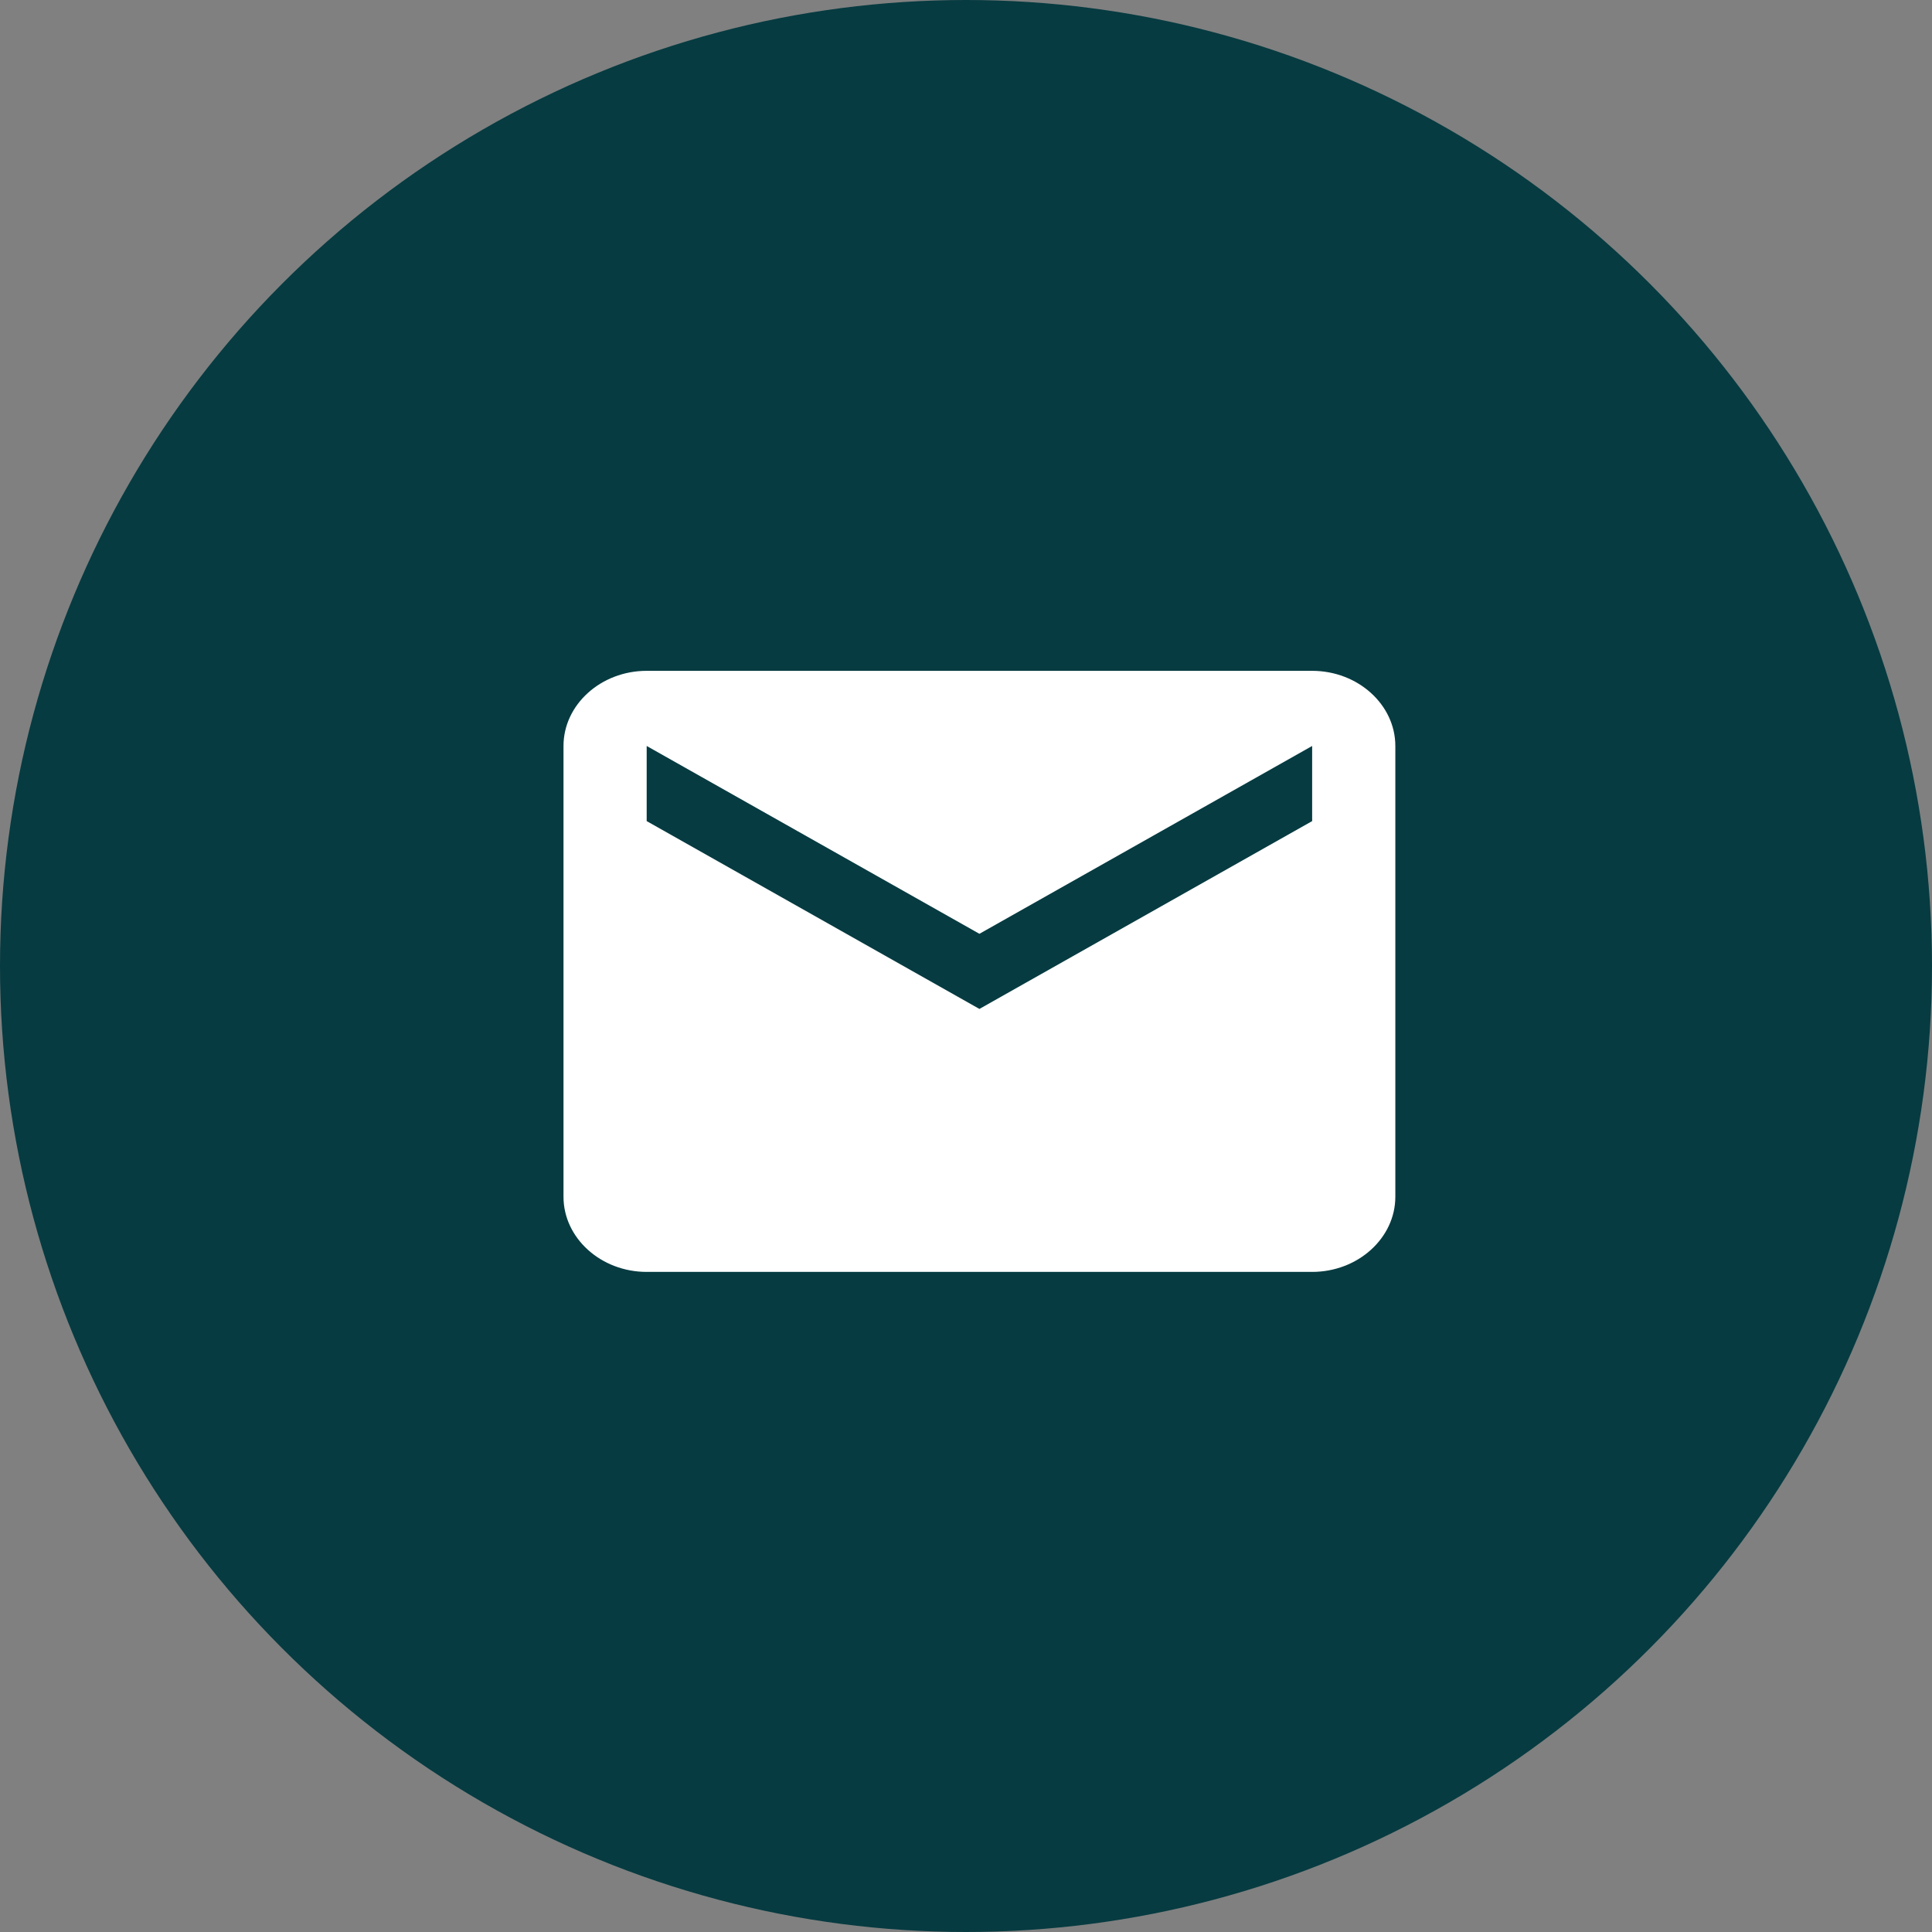
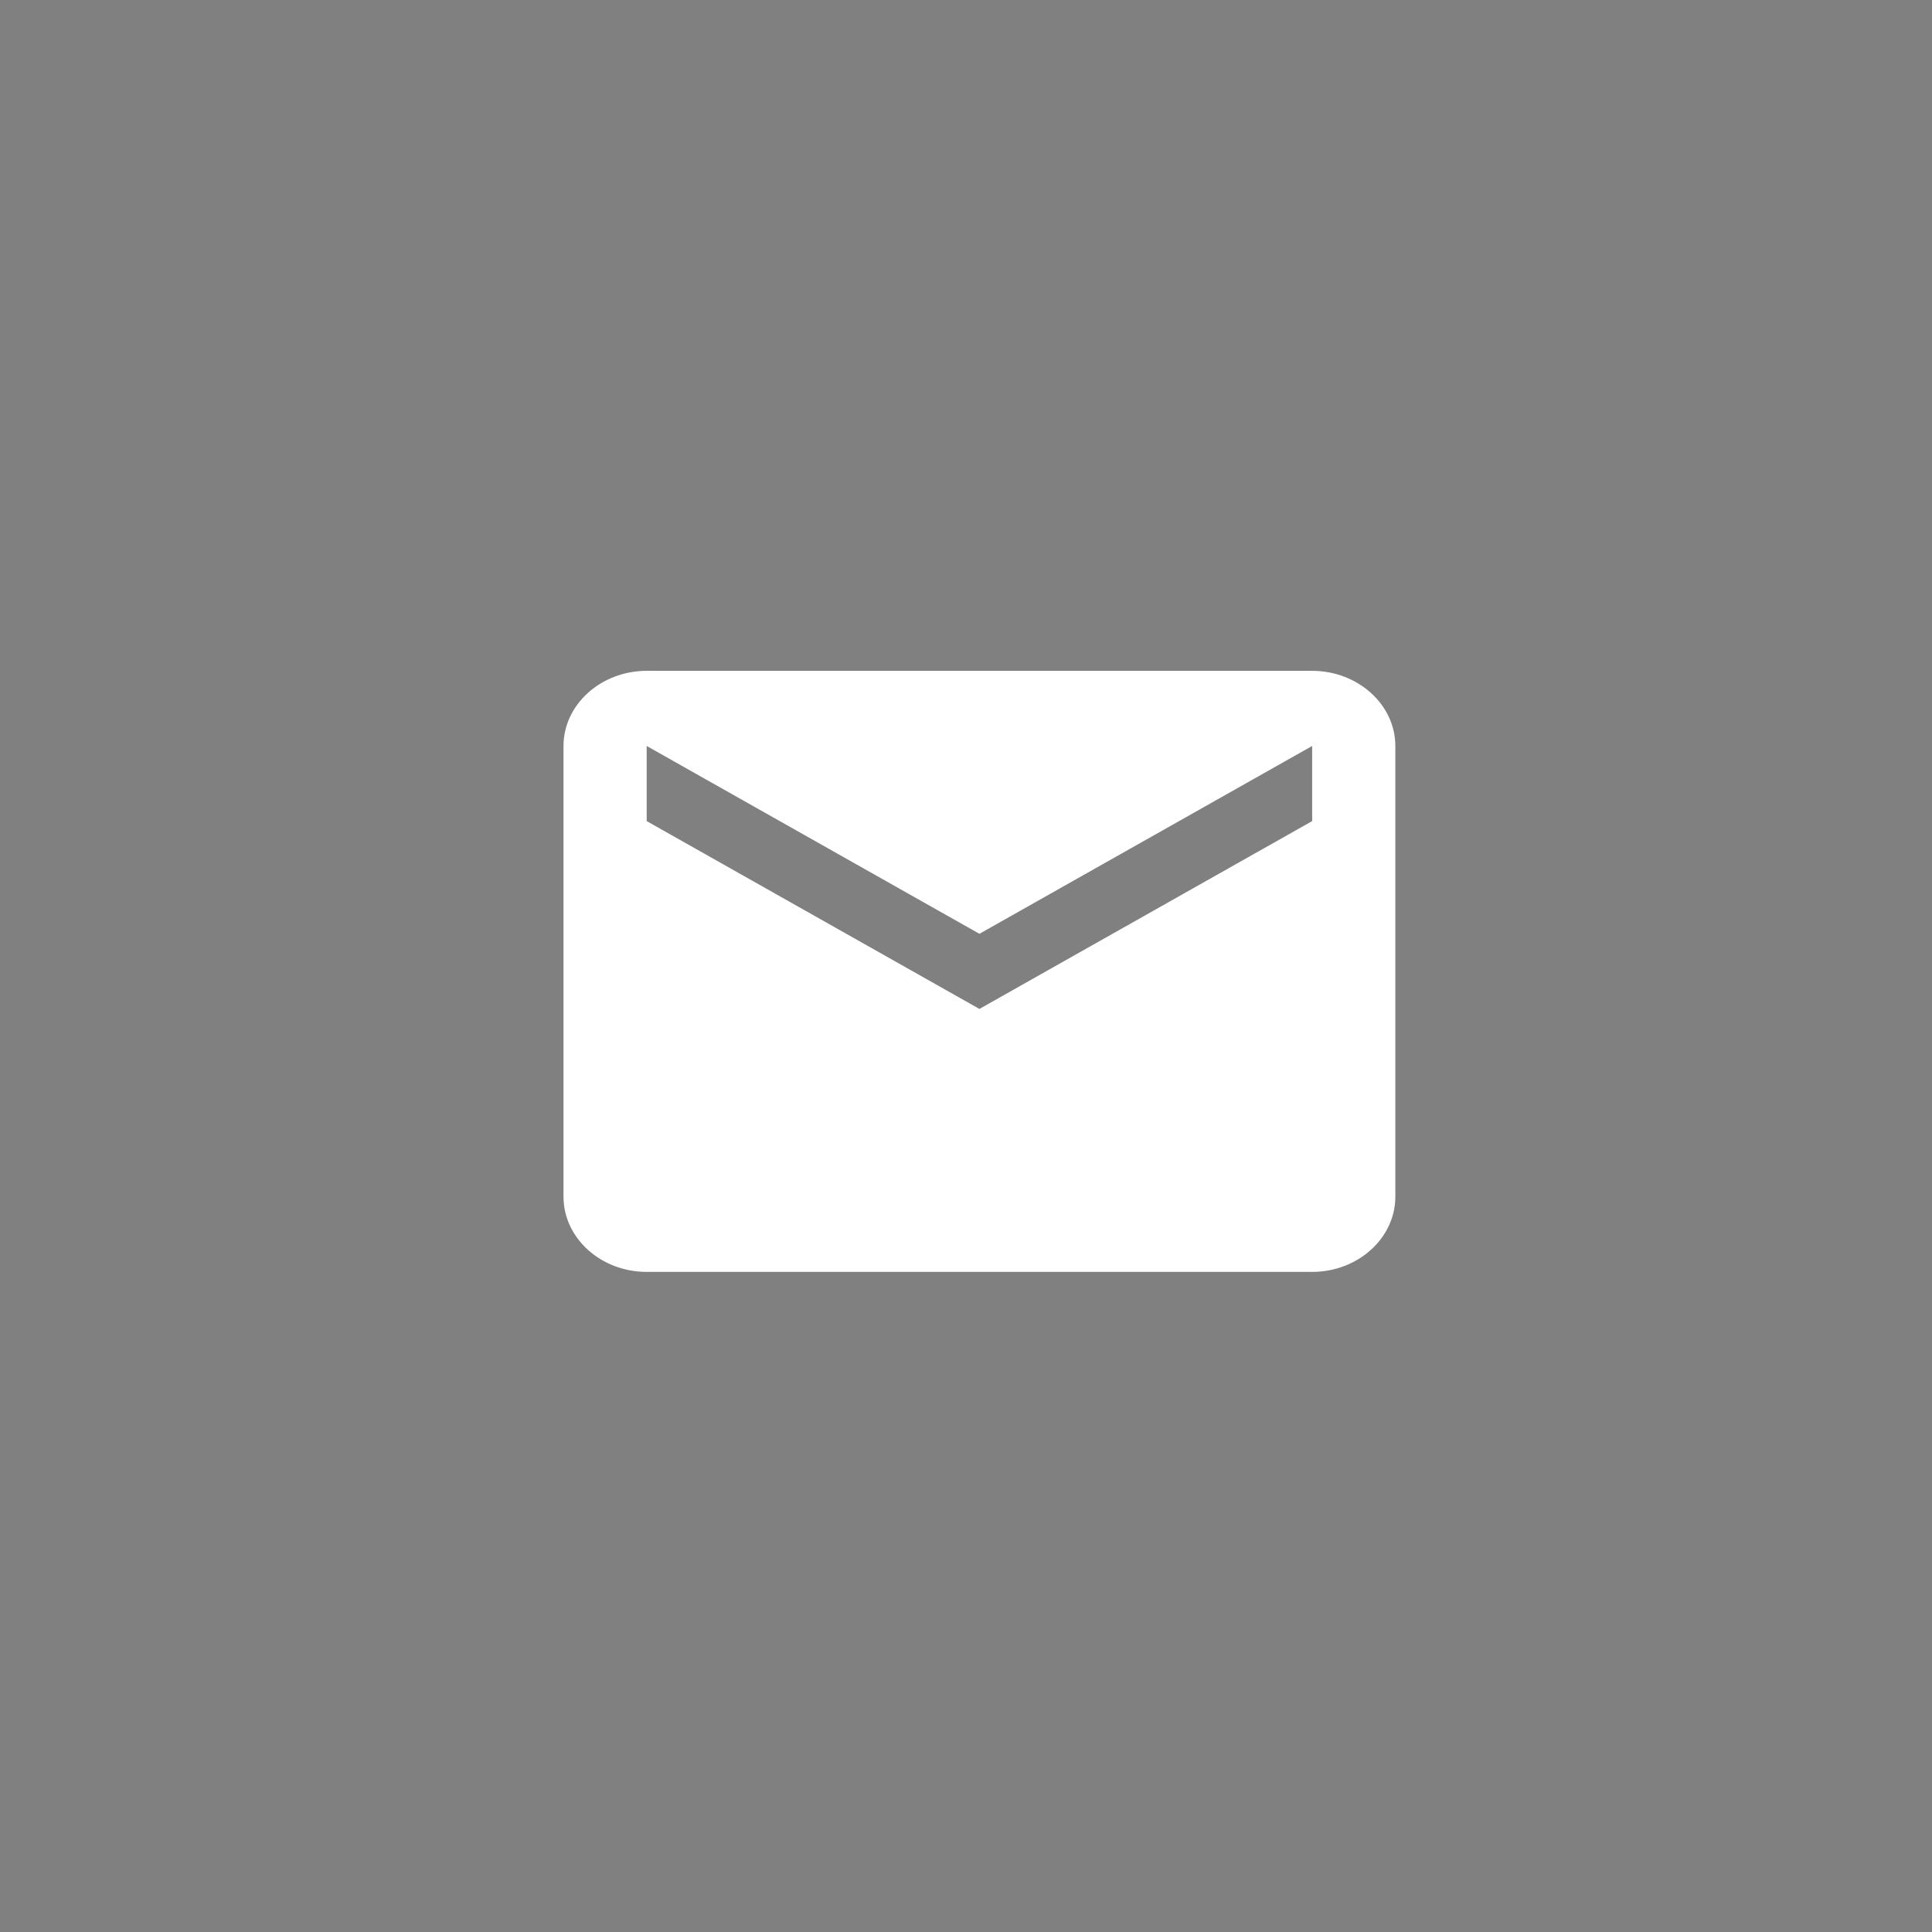
<svg xmlns="http://www.w3.org/2000/svg" width="72" height="72" viewBox="0 0 72 72" fill="none">
  <rect x="0" y="0" width="72" height="72" fill="#808080" stroke="none" />
-   <circle cx="36" cy="36" r="36" fill="#063B41" />
  <g clip-path="url(#clip0_812_162)">
    <path fill-rule="evenodd" clip-rule="evenodd" d="M48.9 25H24.1C22.395 25 21 26.26 21 27.8V44.6C21 46.14 22.395 47.4 24.1 47.4H48.9C50.605 47.4 52 46.14 52 44.6V27.8C52 26.26 50.605 25 48.9 25ZM48.9 30.6L36.5 37.6L24.1 30.6V27.8L36.5 34.8L48.9 27.8V30.6Z" fill="white" />
  </g>
  <defs>
    <clipPath id="clip0_812_162">
      <rect width="31" height="22.4" fill="white" transform="translate(21 25)" />
    </clipPath>
  </defs>
</svg>